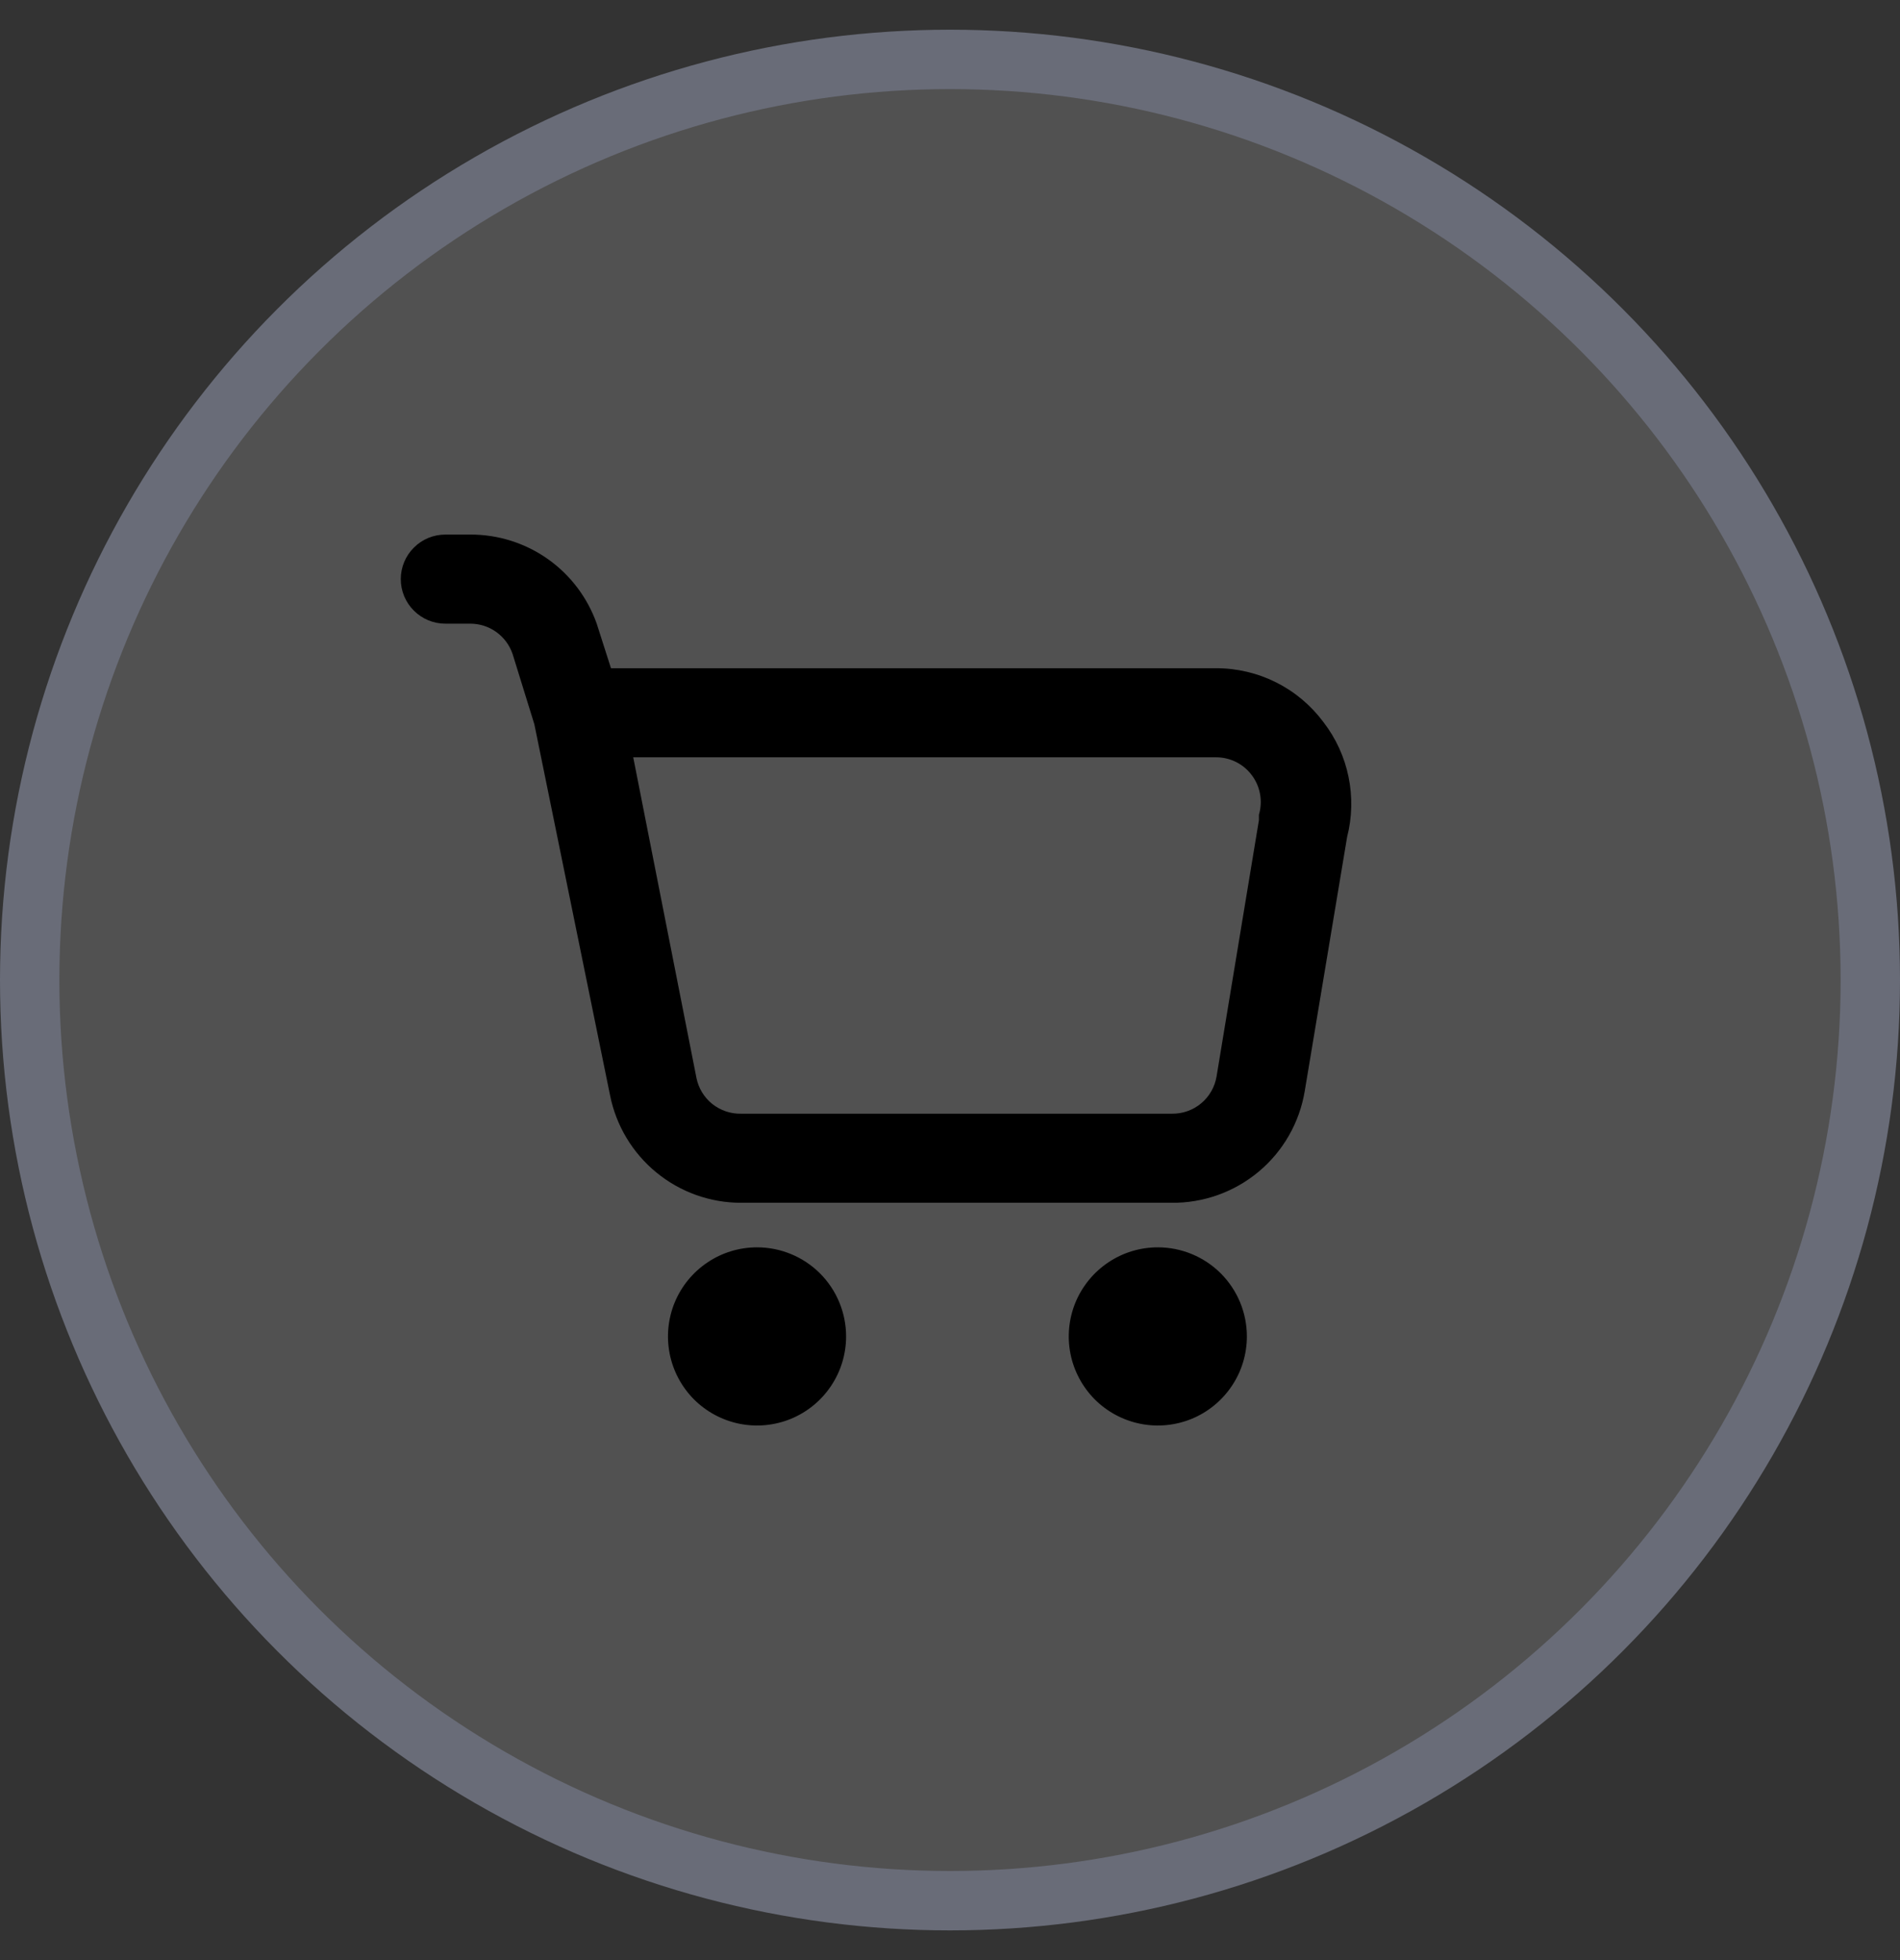
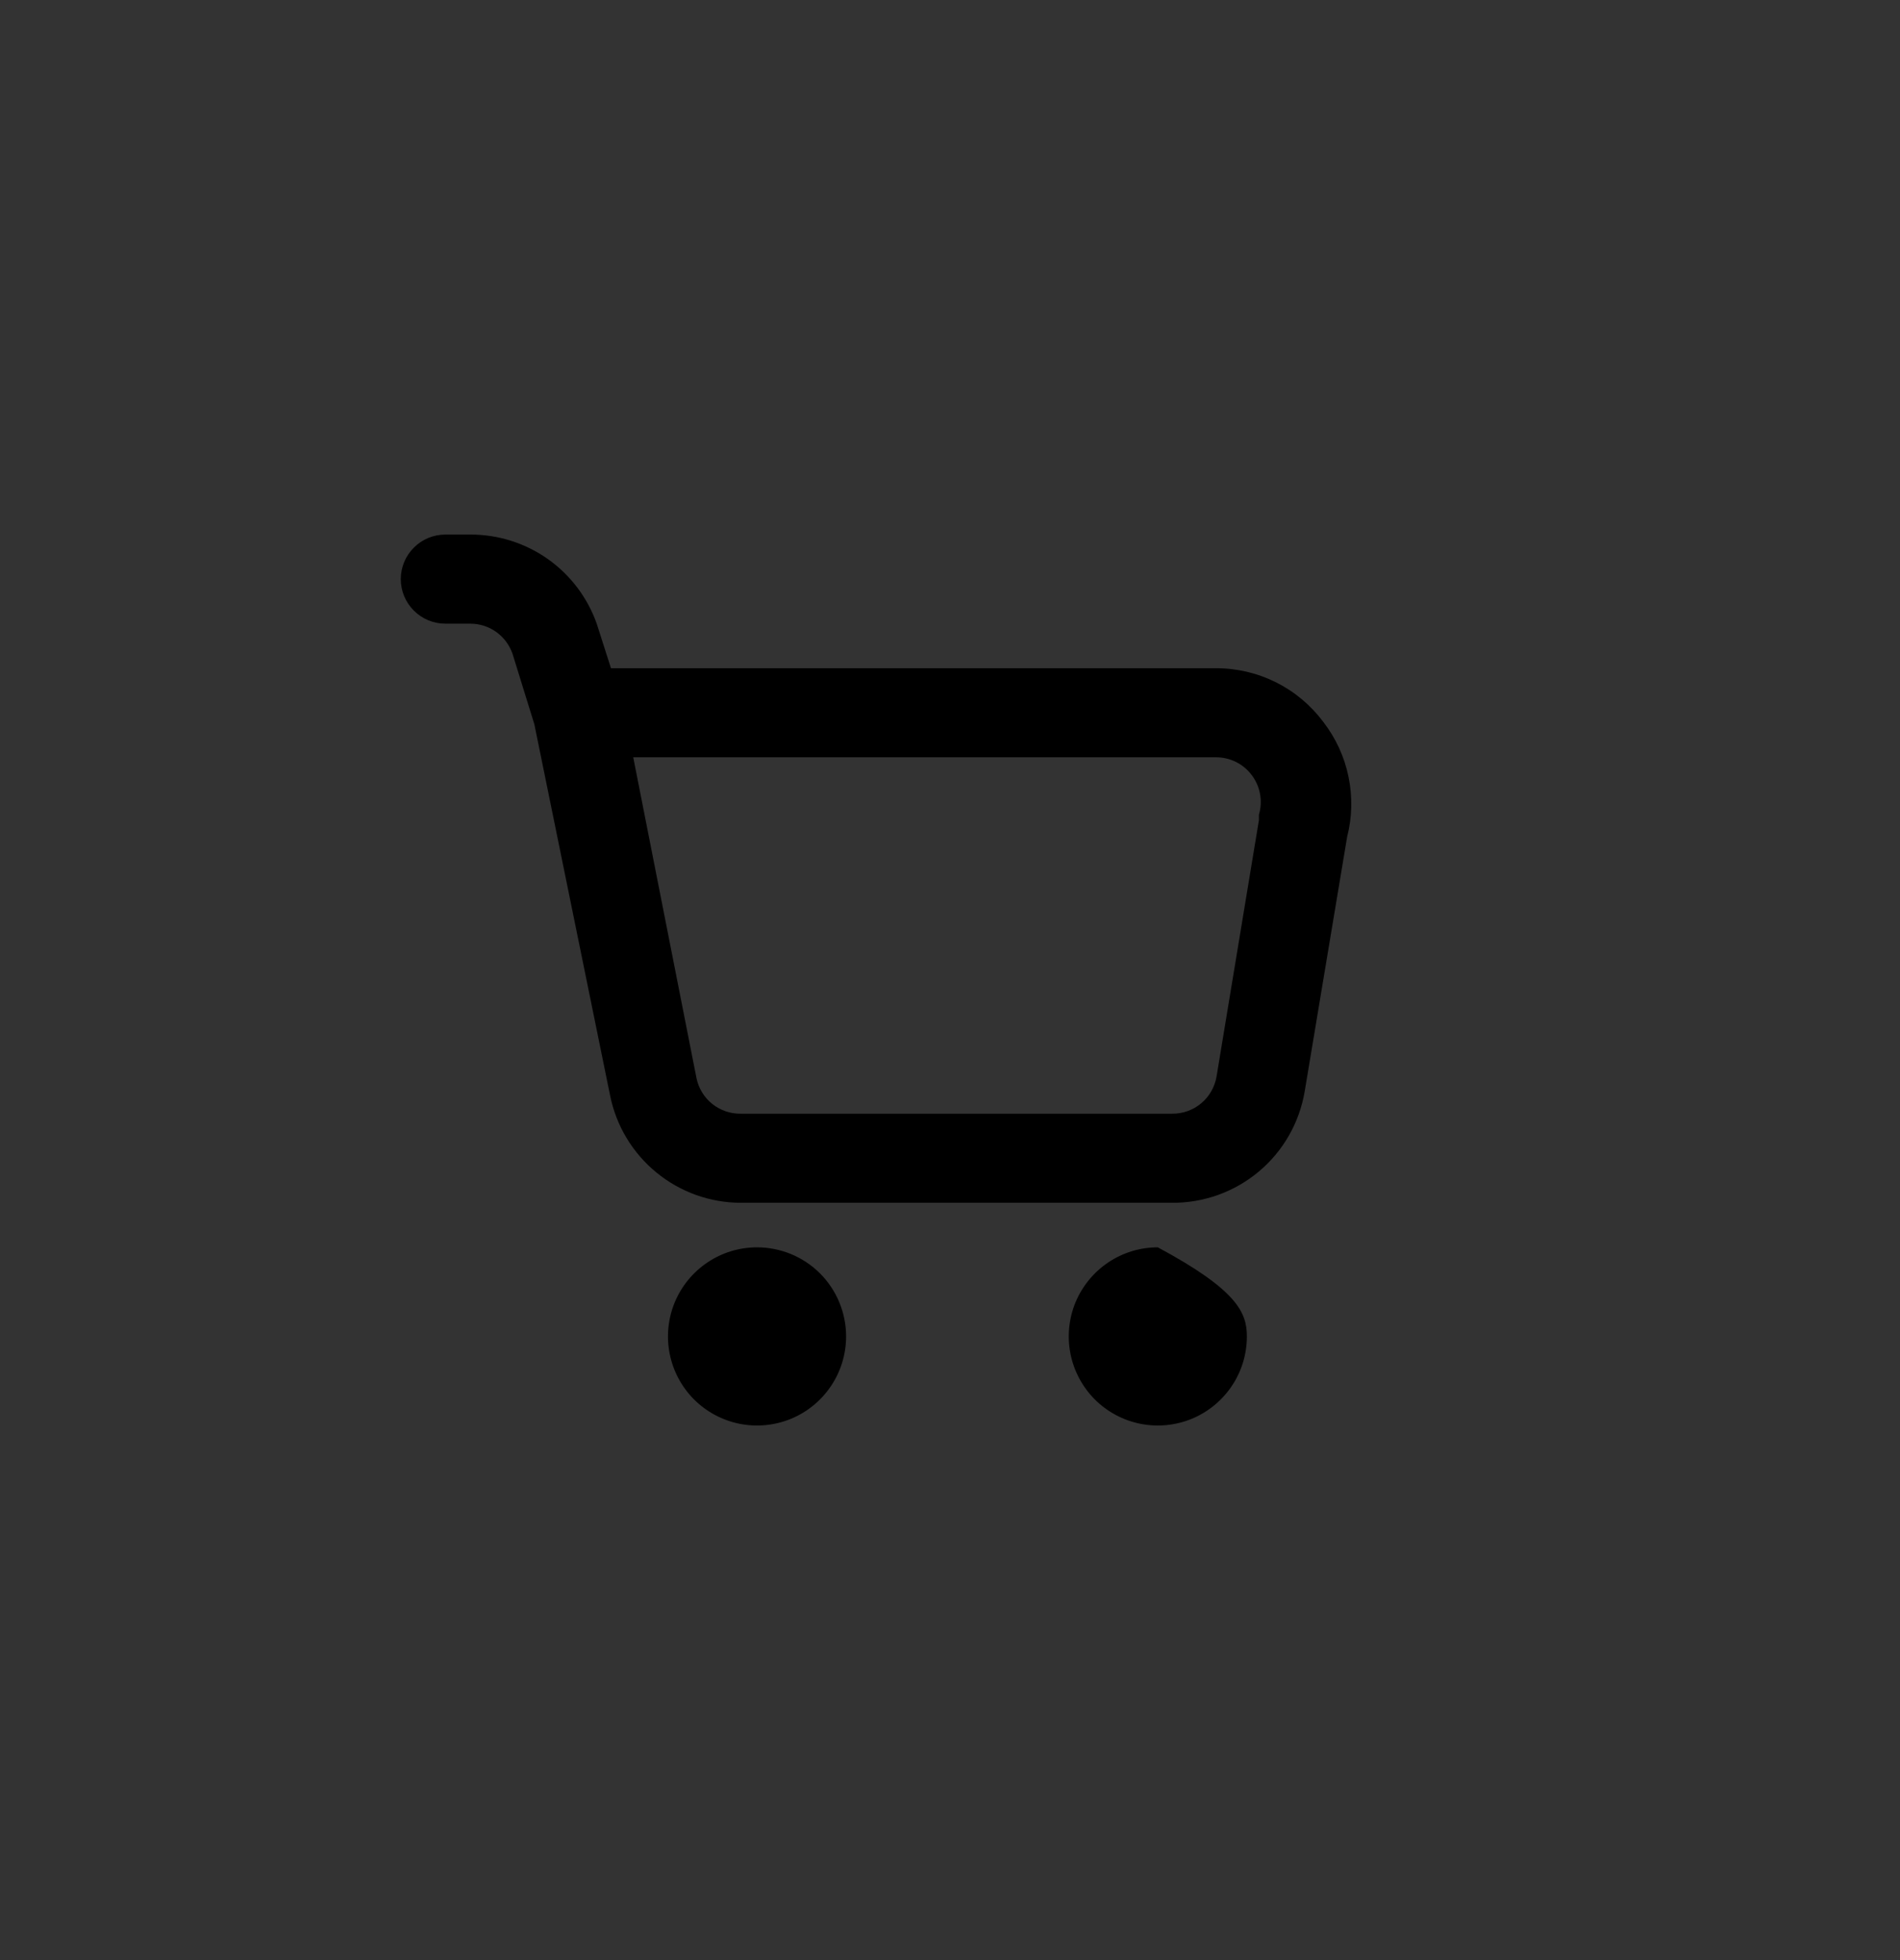
<svg xmlns="http://www.w3.org/2000/svg" width="32" height="33" viewBox="0 0 32 33" fill="none">
  <rect x="0" y="0" width="32" height="33" fill="#333333" stroke="none" />
-   <circle cx="16" cy="16.5" r="15.5" fill="white" fill-opacity="0.15" stroke="#696C78" />
-   <path d="M22.29 12.158C22.08 11.876 21.808 11.647 21.494 11.489C21.18 11.332 20.834 11.25 20.483 11.25H10.29L10.05 10.5C9.894 10.06 9.606 9.679 9.224 9.41C8.843 9.142 8.387 8.998 7.92 9H7.5C7.301 9 7.11 9.079 6.97 9.22C6.829 9.36 6.75 9.551 6.75 9.75C6.75 9.949 6.829 10.14 6.97 10.28C7.11 10.421 7.301 10.5 7.5 10.5H7.92C8.077 10.5 8.231 10.549 8.358 10.64C8.486 10.732 8.582 10.861 8.633 11.01L9 12.195L10.275 18.442C10.377 18.952 10.653 19.411 11.055 19.74C11.457 20.07 11.96 20.25 12.48 20.25H19.725C20.263 20.257 20.786 20.071 21.199 19.726C21.612 19.381 21.887 18.899 21.975 18.367L22.688 14.092C22.773 13.761 22.781 13.414 22.712 13.079C22.644 12.744 22.499 12.429 22.29 12.158ZM21.203 13.717V13.807L20.49 18.12C20.461 18.297 20.37 18.459 20.232 18.574C20.094 18.69 19.92 18.752 19.74 18.75H12.48C12.305 18.754 12.133 18.695 11.996 18.586C11.859 18.476 11.765 18.322 11.73 18.15L10.665 12.75H20.483C20.599 12.75 20.714 12.777 20.818 12.829C20.922 12.881 21.013 12.957 21.082 13.05C21.154 13.144 21.201 13.254 21.222 13.369C21.243 13.485 21.236 13.605 21.203 13.717ZM14.25 22.5C14.25 22.797 14.162 23.087 13.997 23.333C13.832 23.58 13.598 23.772 13.324 23.886C13.05 23.999 12.748 24.029 12.457 23.971C12.166 23.913 11.899 23.77 11.689 23.561C11.48 23.351 11.337 23.084 11.279 22.793C11.221 22.502 11.251 22.2 11.364 21.926C11.478 21.652 11.67 21.418 11.917 21.253C12.163 21.088 12.453 21 12.75 21C13.148 21 13.529 21.158 13.811 21.439C14.092 21.721 14.25 22.102 14.25 22.5ZM21 22.5C21 22.797 20.912 23.087 20.747 23.333C20.582 23.58 20.348 23.772 20.074 23.886C19.8 23.999 19.498 24.029 19.207 23.971C18.916 23.913 18.649 23.77 18.439 23.561C18.23 23.351 18.087 23.084 18.029 22.793C17.971 22.502 18.001 22.2 18.114 21.926C18.228 21.652 18.42 21.418 18.667 21.253C18.913 21.088 19.203 21 19.5 21C19.898 21 20.279 21.158 20.561 21.439C20.842 21.721 21 22.102 21 22.5Z" fill="black" />
+   <path d="M22.29 12.158C22.08 11.876 21.808 11.647 21.494 11.489C21.18 11.332 20.834 11.25 20.483 11.25H10.29L10.05 10.5C9.894 10.06 9.606 9.679 9.224 9.41C8.843 9.142 8.387 8.998 7.92 9H7.5C7.301 9 7.11 9.079 6.97 9.22C6.829 9.36 6.75 9.551 6.75 9.75C6.75 9.949 6.829 10.14 6.97 10.28C7.11 10.421 7.301 10.5 7.5 10.5H7.92C8.077 10.5 8.231 10.549 8.358 10.64C8.486 10.732 8.582 10.861 8.633 11.01L9 12.195L10.275 18.442C10.377 18.952 10.653 19.411 11.055 19.74C11.457 20.07 11.96 20.25 12.48 20.25H19.725C20.263 20.257 20.786 20.071 21.199 19.726C21.612 19.381 21.887 18.899 21.975 18.367L22.688 14.092C22.773 13.761 22.781 13.414 22.712 13.079C22.644 12.744 22.499 12.429 22.29 12.158ZM21.203 13.717V13.807L20.49 18.12C20.461 18.297 20.37 18.459 20.232 18.574C20.094 18.69 19.92 18.752 19.74 18.75H12.48C12.305 18.754 12.133 18.695 11.996 18.586C11.859 18.476 11.765 18.322 11.73 18.15L10.665 12.75H20.483C20.599 12.75 20.714 12.777 20.818 12.829C20.922 12.881 21.013 12.957 21.082 13.05C21.154 13.144 21.201 13.254 21.222 13.369C21.243 13.485 21.236 13.605 21.203 13.717ZM14.25 22.5C14.25 22.797 14.162 23.087 13.997 23.333C13.832 23.58 13.598 23.772 13.324 23.886C13.05 23.999 12.748 24.029 12.457 23.971C12.166 23.913 11.899 23.77 11.689 23.561C11.48 23.351 11.337 23.084 11.279 22.793C11.221 22.502 11.251 22.2 11.364 21.926C11.478 21.652 11.67 21.418 11.917 21.253C12.163 21.088 12.453 21 12.75 21C13.148 21 13.529 21.158 13.811 21.439C14.092 21.721 14.25 22.102 14.25 22.5ZM21 22.5C21 22.797 20.912 23.087 20.747 23.333C20.582 23.58 20.348 23.772 20.074 23.886C19.8 23.999 19.498 24.029 19.207 23.971C18.916 23.913 18.649 23.77 18.439 23.561C18.23 23.351 18.087 23.084 18.029 22.793C17.971 22.502 18.001 22.2 18.114 21.926C18.228 21.652 18.42 21.418 18.667 21.253C18.913 21.088 19.203 21 19.5 21C20.842 21.721 21 22.102 21 22.5Z" fill="black" />
</svg>